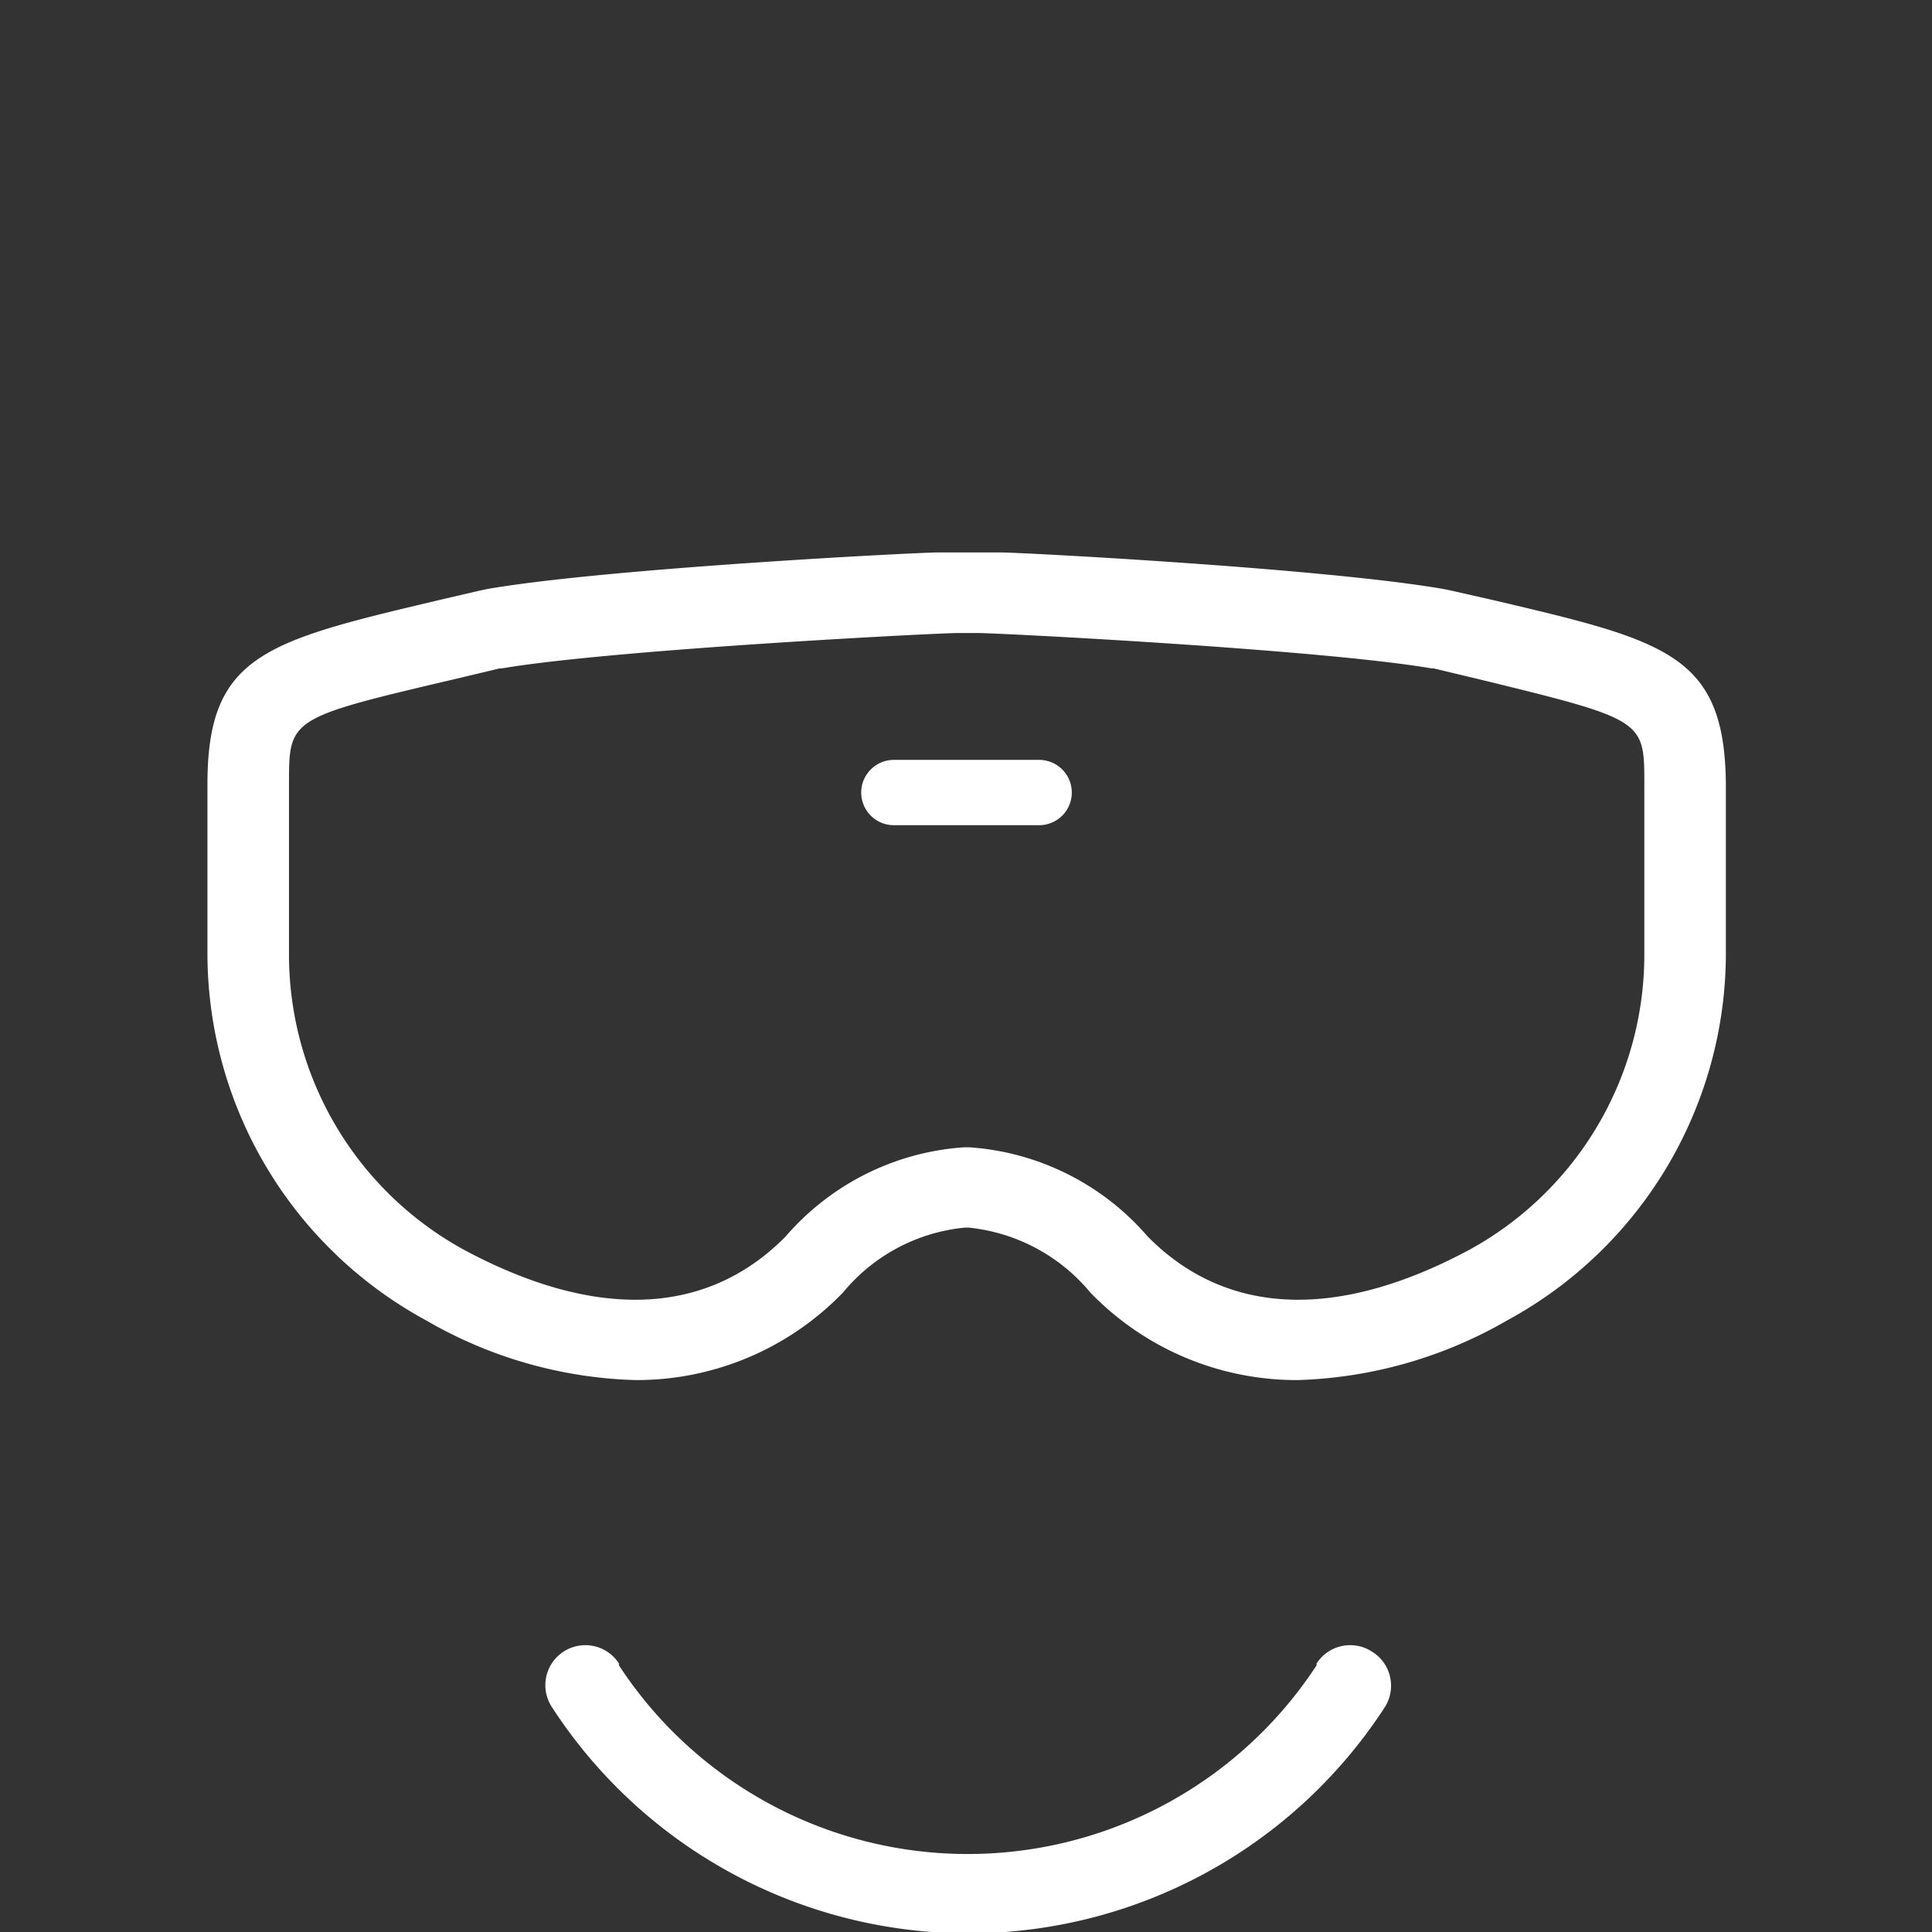
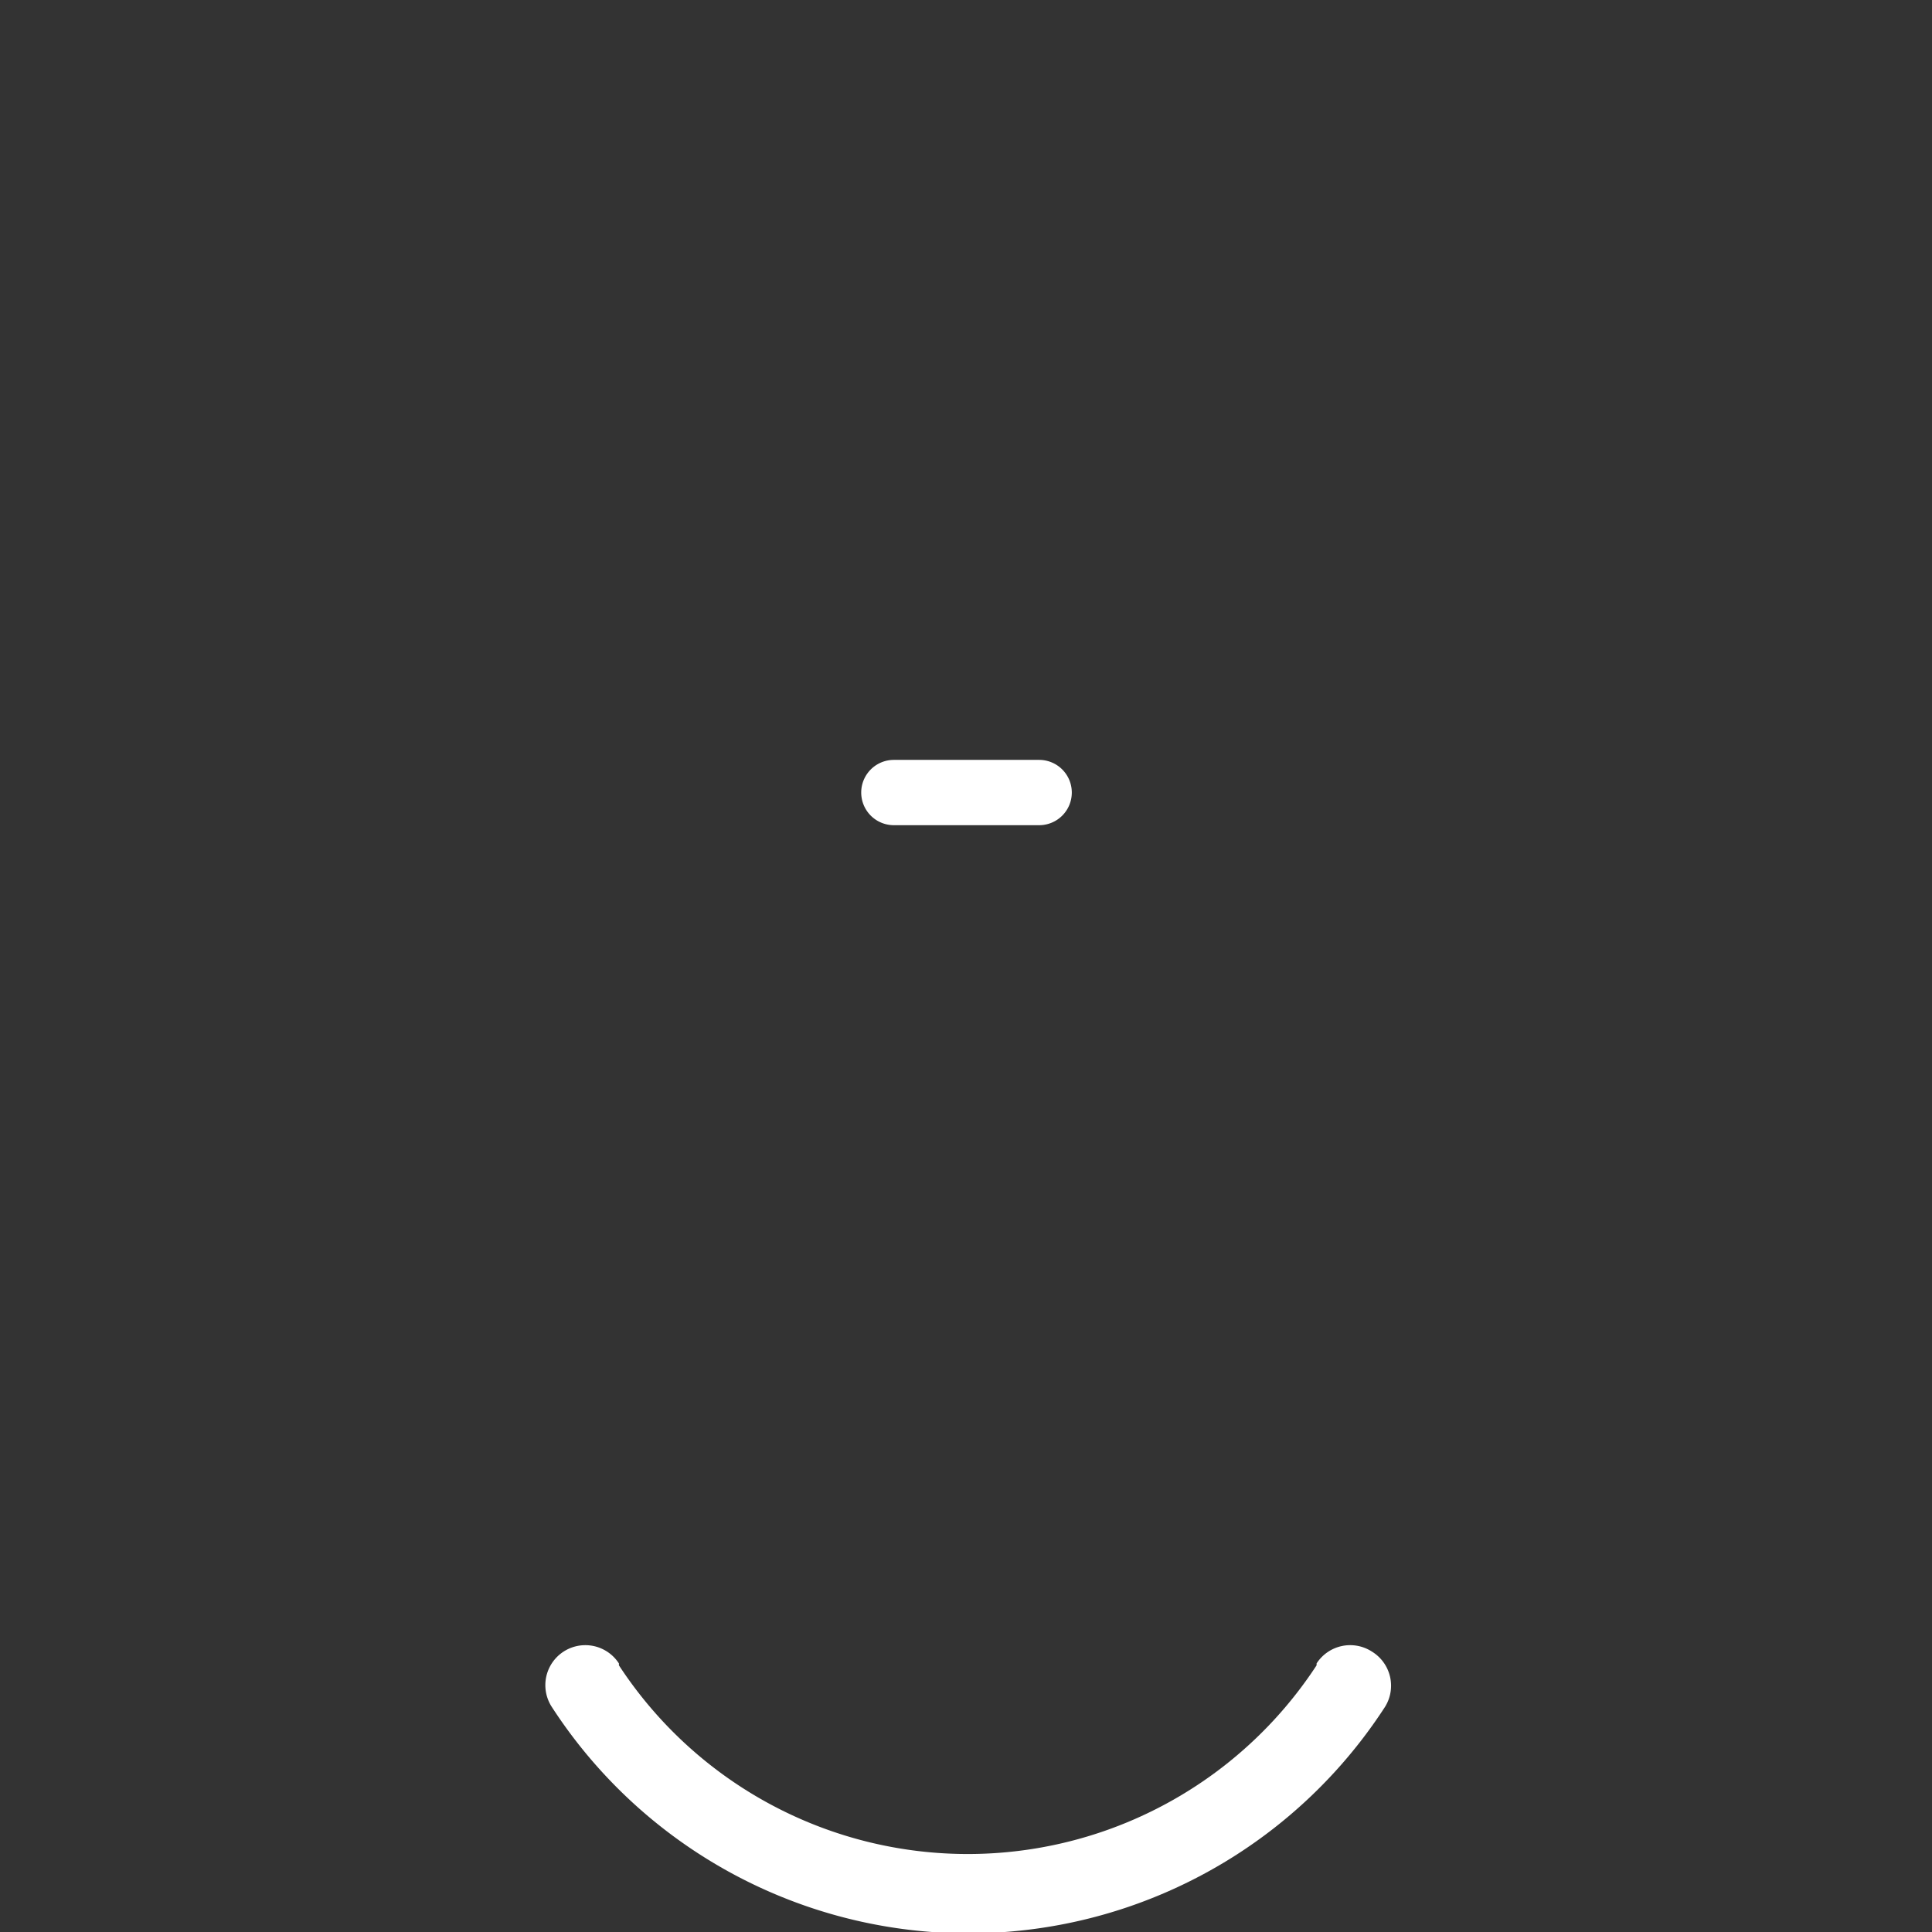
<svg xmlns="http://www.w3.org/2000/svg" xmlns:ns1="http://sodipodi.sourceforge.net/DTD/sodipodi-0.dtd" xmlns:ns2="http://www.inkscape.org/namespaces/inkscape" id="Layer_1" data-name="Layer 1" viewBox="0 0 35 35" version="1.1" ns1:docname="MixedReality.svg" width="35" height="35" ns2:version="1.3.2 (091e20e, 2023-11-25, custom)">
  <rect x="0" y="0" width="35" height="35" fill="#333333" stroke="none" />
  <defs id="defs3" />
  <ns1:namedview id="namedview3" pagecolor="#ffffff" bordercolor="#000000" borderopacity="0.25" ns2:showpageshadow="2" ns2:pageopacity="0.0" ns2:pagecheckerboard="true" ns2:deskcolor="#d1d1d1" showgrid="false" ns2:zoom="12.507692" ns2:cx="32.5" ns2:cy="32.5" ns2:window-width="1920" ns2:window-height="1009" ns2:window-x="-8" ns2:window-y="-8" ns2:window-maximized="1" ns2:current-layer="Layer_1" />
  <title id="title1">MixedReality</title>
  <g id="g3" transform="matrix(0.566,0,0,0.566,-0.883,-1.68)">
-     <path d="M 49.37,22.18 48,21.87 47.76,21.82 C 43.96,21.16 34.24,20.65 33.59,20.65 h -2 c -0.67,0 -10.63,0.51 -14.43,1.17 l -0.24,0.05 -1.33,0.31 C 10.06,23.49 8.2,23.93 8.2,28.06 v 5.51 a 13.37,13.37 0 0 0 7,11.66 14.11,14.11 0 0 0 6.69,1.91 9.18,9.18 0 0 0 6.65,-2.8 5.78,5.78 0 0 1 3.9,-2.08 h 0.12 a 5.82,5.82 0 0 1 3.9,2.08 9.18,9.18 0 0 0 6.65,2.8 14.23,14.23 0 0 0 6.69,-1.91 13.38,13.38 0 0 0 7,-11.66 v -5.51 c -0.04,-4.14 -1.9,-4.58 -7.43,-5.88 z m 4.82,11.39 a 10.77,10.77 0 0 1 -5.6,9.4 c -4.23,2.27 -7.79,2.12 -10.3,-0.43 a 8.28,8.28 0 0 0 -5.7,-2.85 h -0.18 a 8.28,8.28 0 0 0 -5.7,2.85 c -2.51,2.55 -6.07,2.7 -10.3,0.43 a 10.77,10.77 0 0 1 -5.6,-9.4 v -5.51 c 0,-2.11 0,-2.11 5.41,-3.38 l 1.34,-0.32 h 0.07 c 3.53,-0.6 13.92,-1.13 14.57,-1.13 h 0.67 c 0.68,0 11,0.53 14.5,1.13 h 0.07 l 1.34,0.32 c 5.41,1.32 5.41,1.32 5.41,3.38 z" fill="#ffffff" id="path1" />
    <path d="m 34.82,27.29 h -4.65 a 1.045,1.045 0 1 0 0,2.09 h 4.65 a 1.045,1.045 0 1 0 0,-2.09 z" fill="#ffffff" id="path2" />
    <path d="m 45.47,55.83 a 1.28,1.28 0 0 0 -1.77,0.38 v 0.06 a 13.34,13.34 0 0 1 -22.33,0 v -0.06 a 1.28,1.28 0 1 0 -2.15,1.39 v 0 a 15.89,15.89 0 0 0 26.67,0 v 0 a 1.28,1.28 0 0 0 -0.42,-1.77 z" fill="#ffffff" id="path3" />
  </g>
</svg>